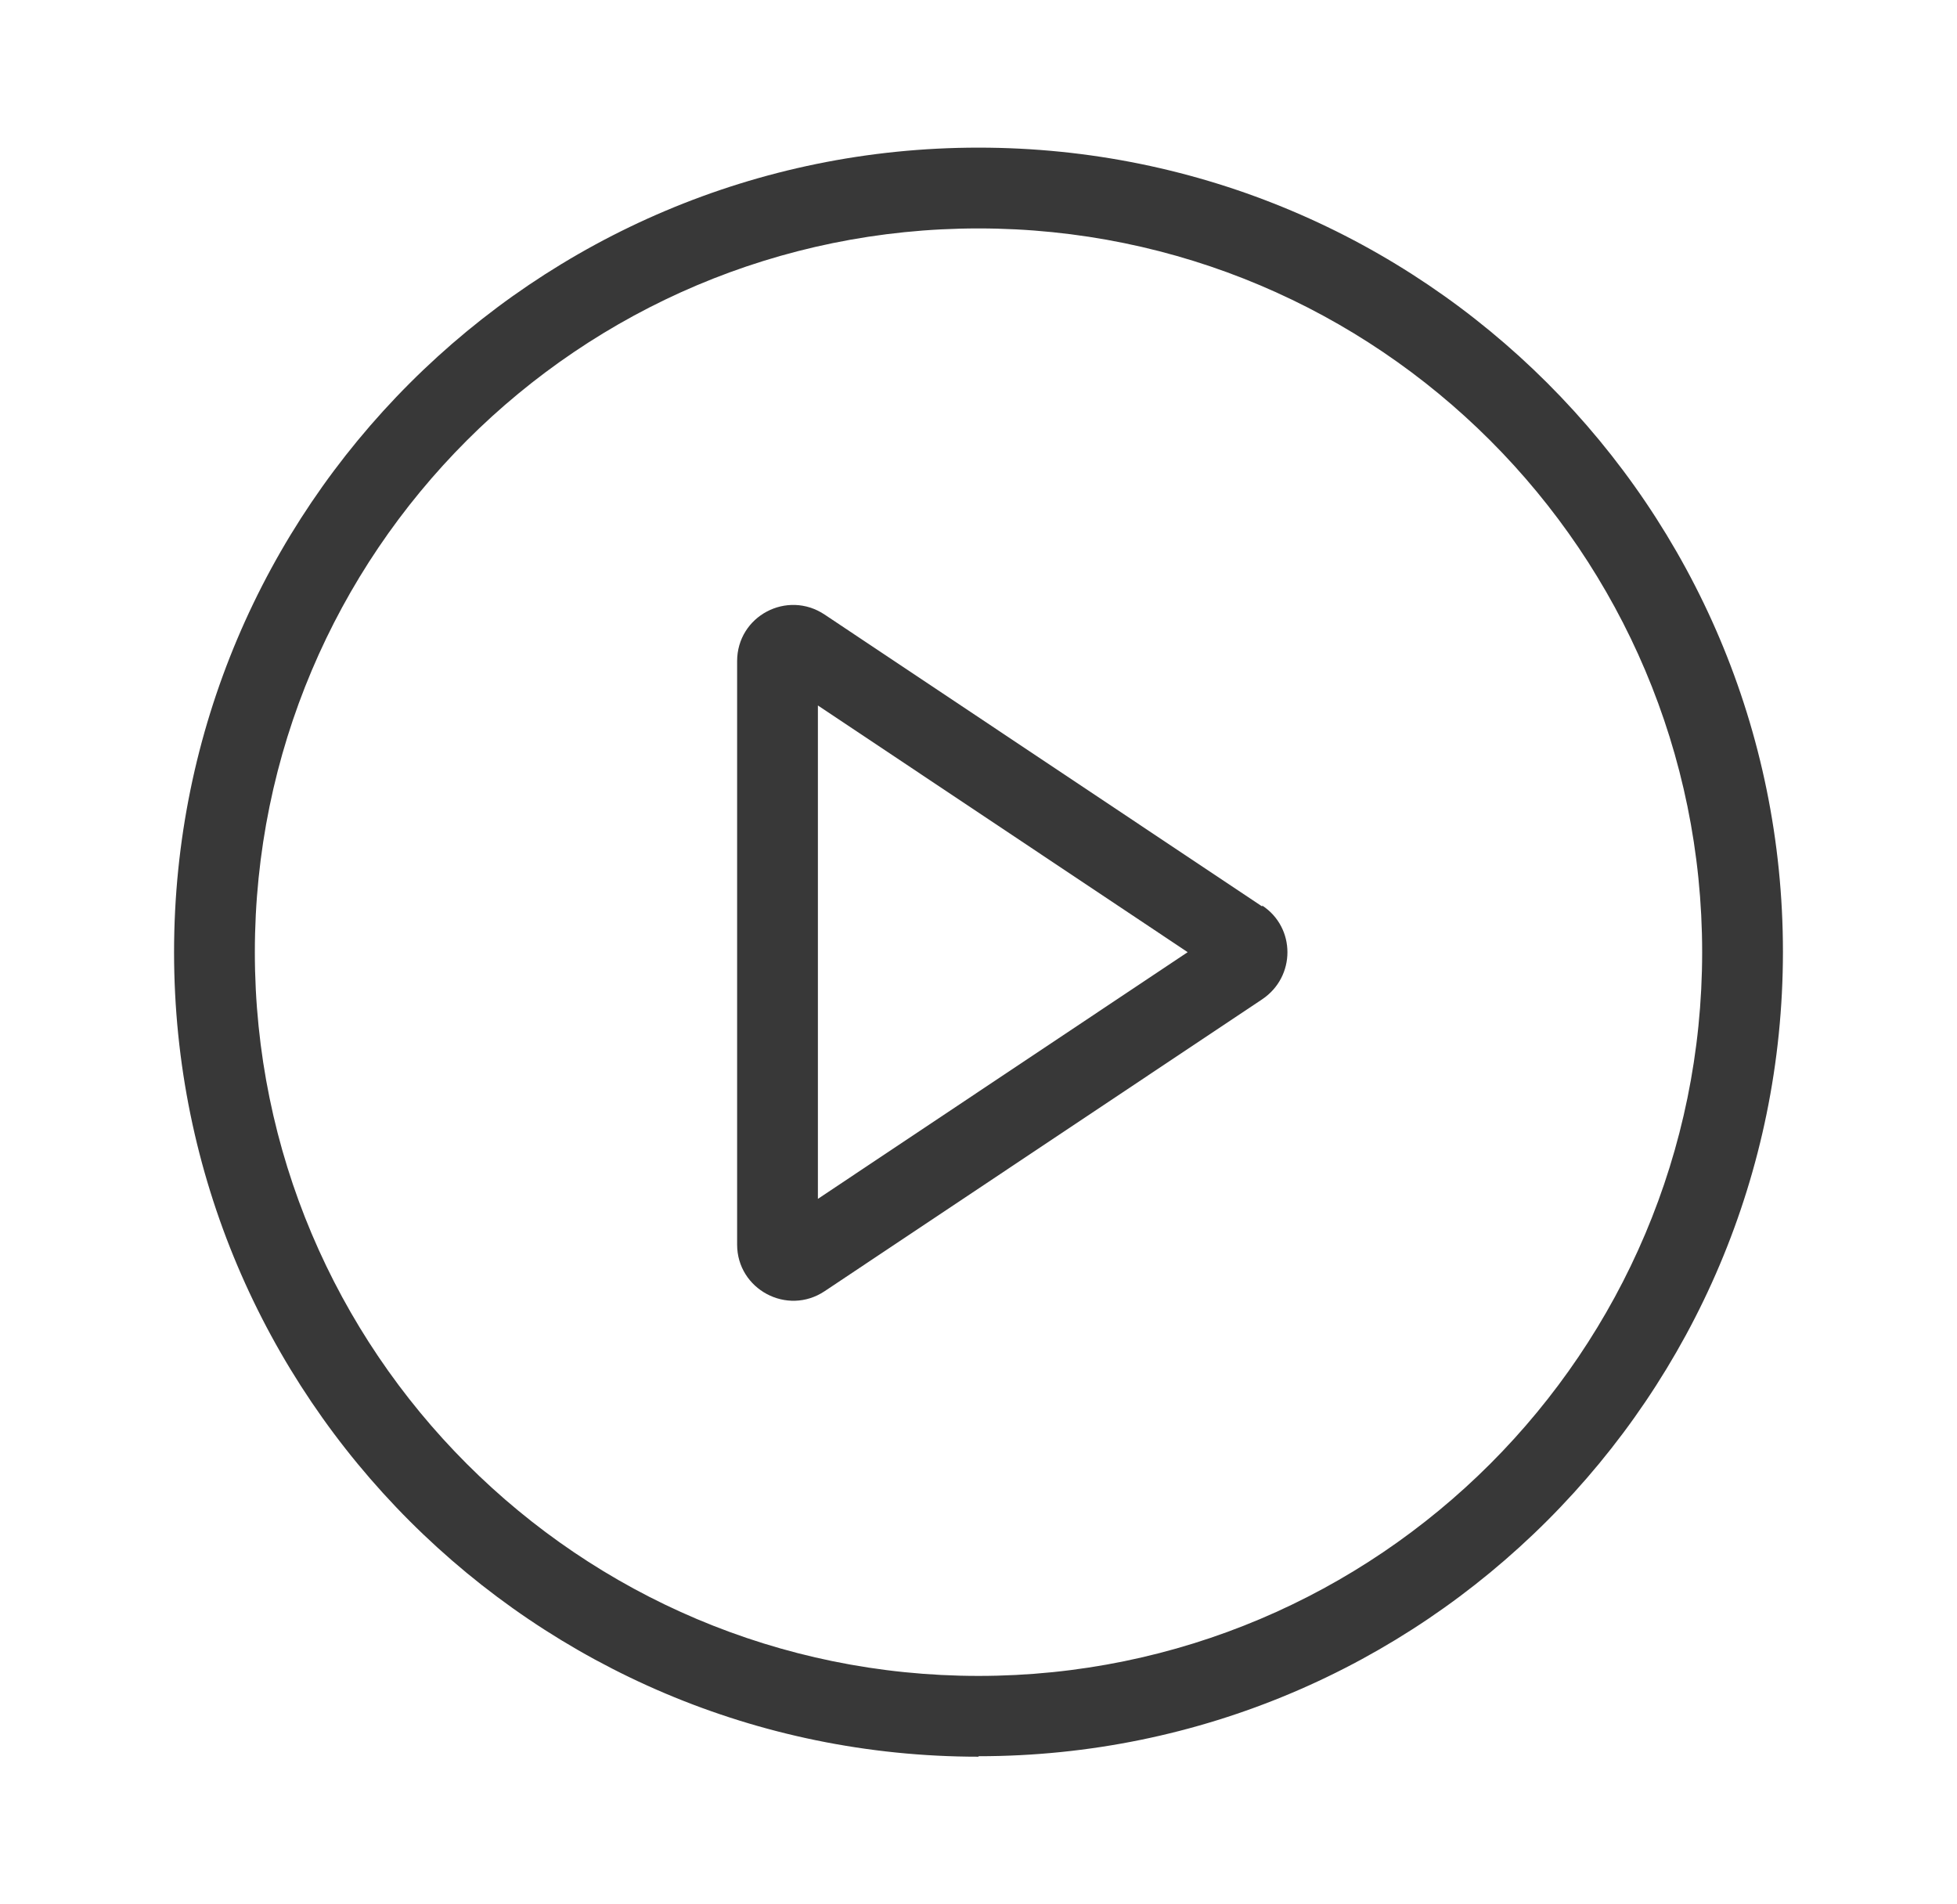
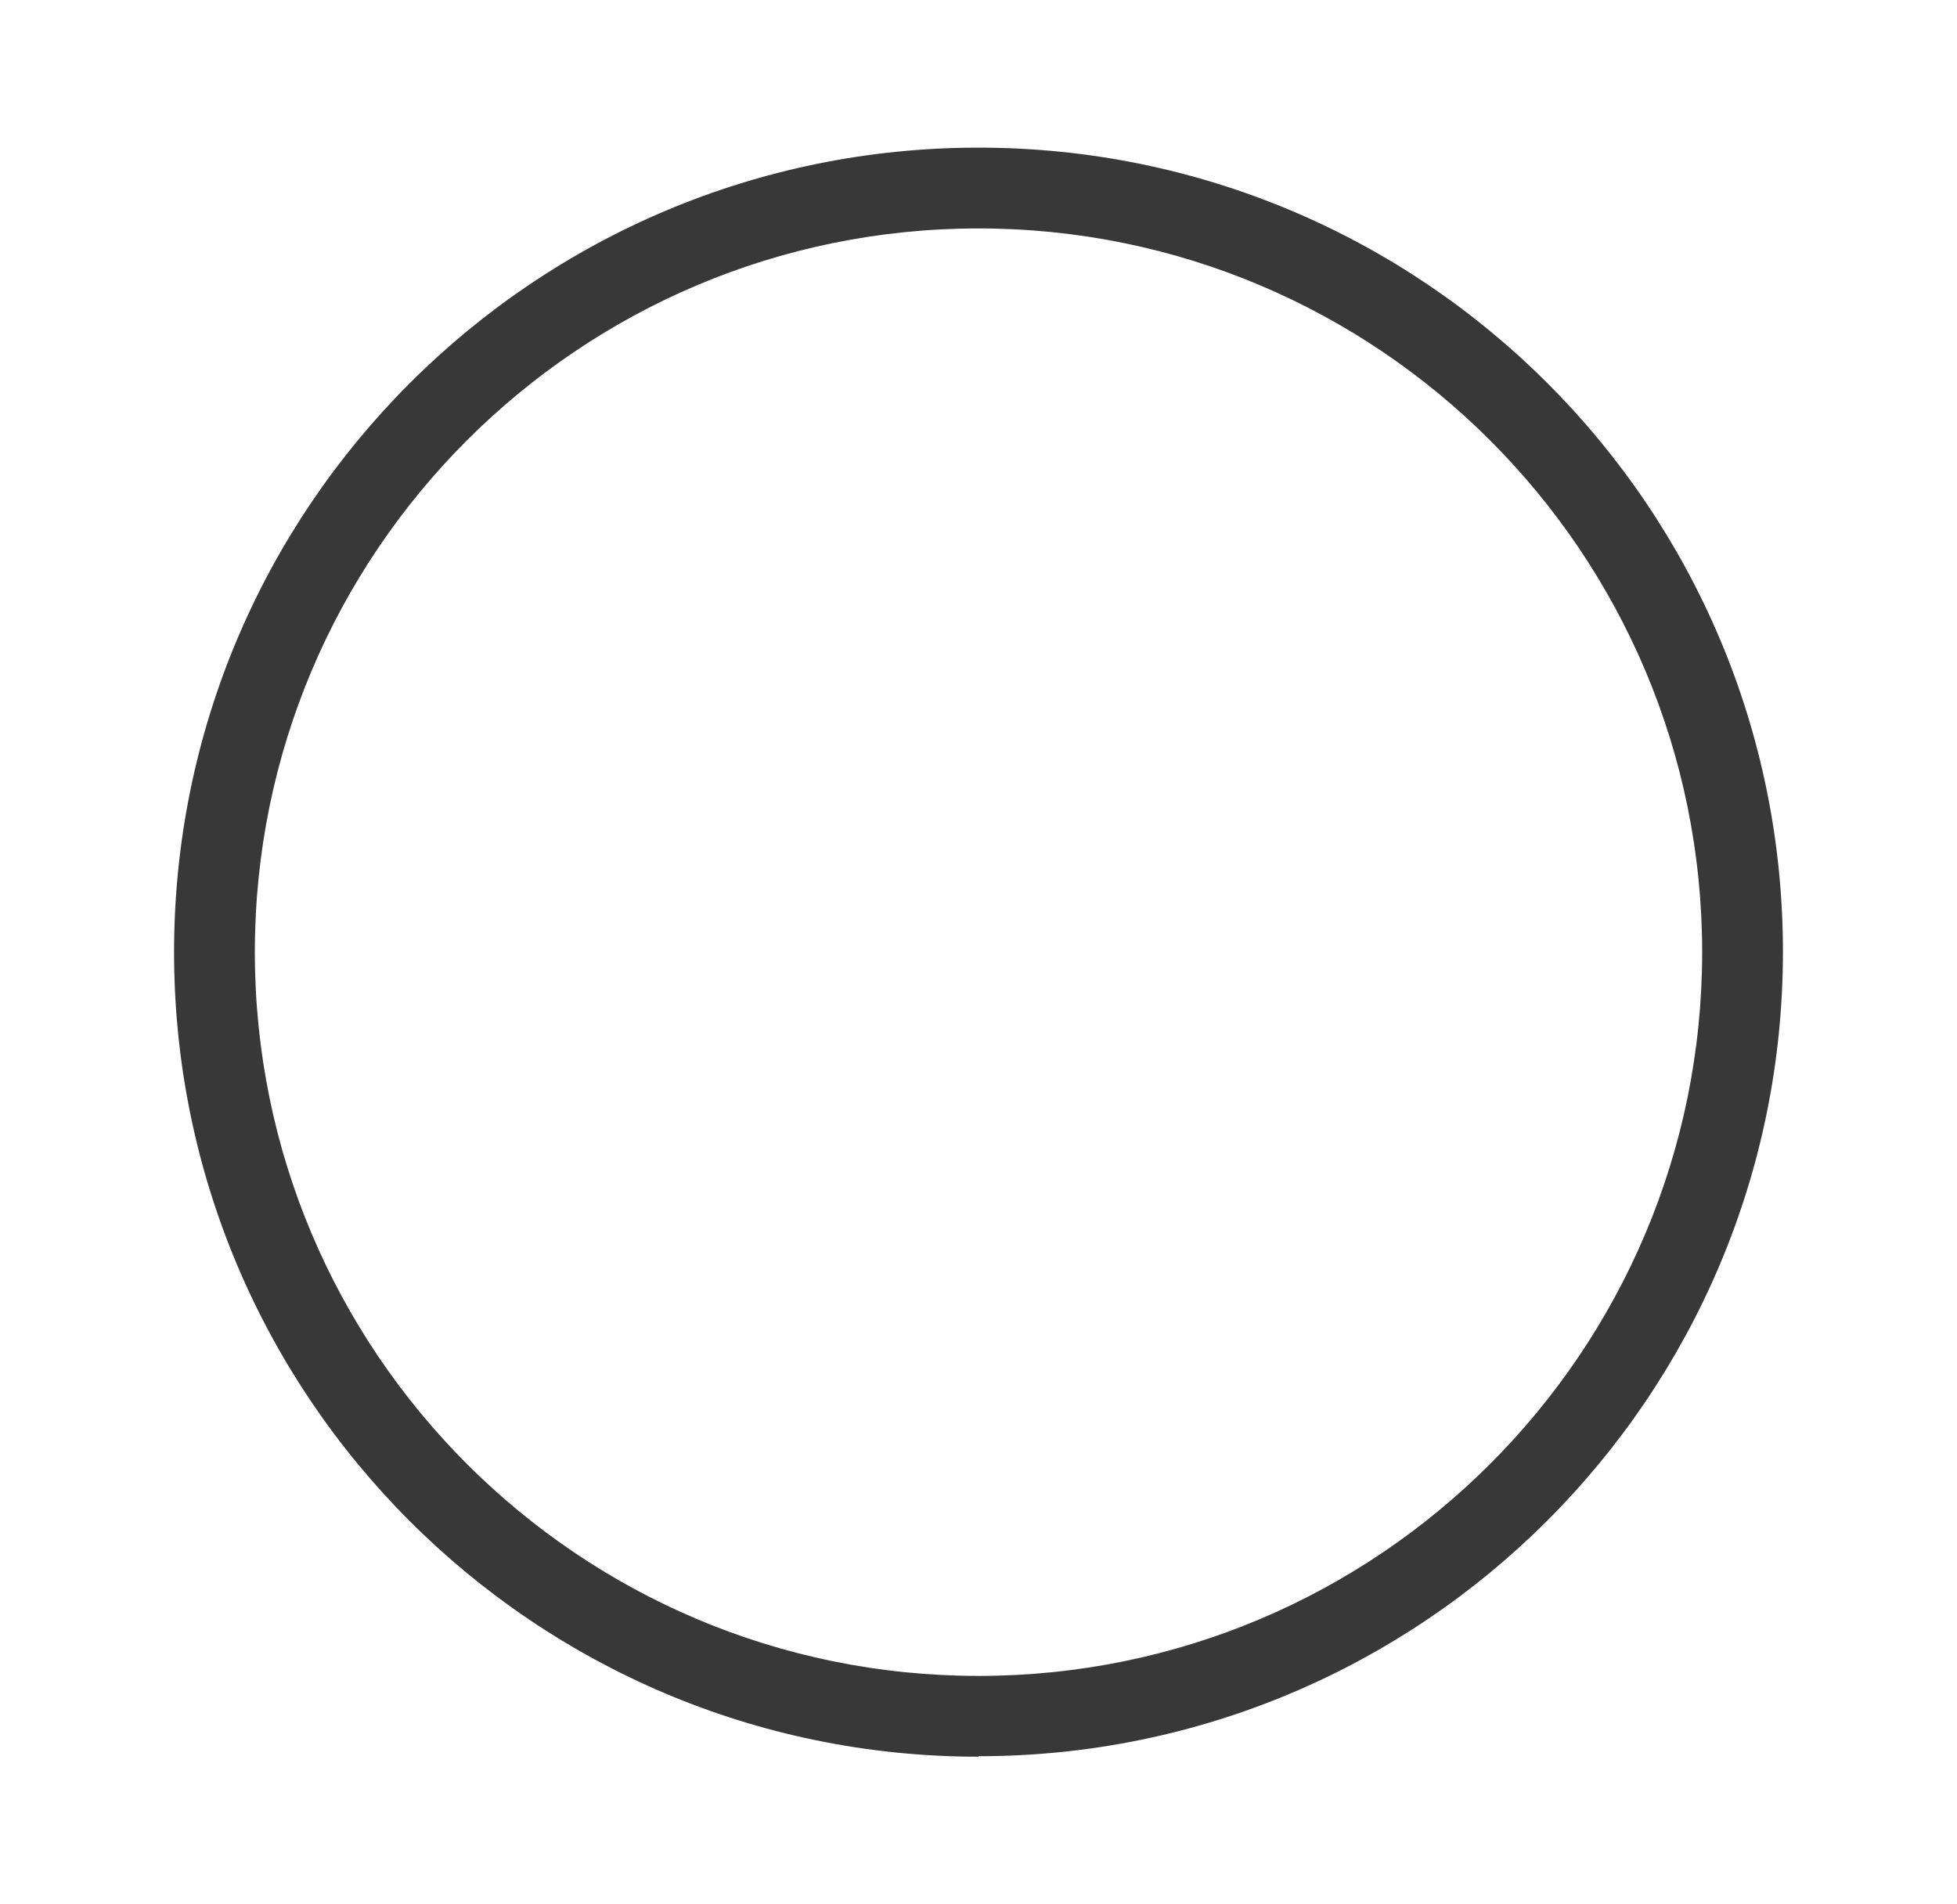
<svg xmlns="http://www.w3.org/2000/svg" id="Layer_1" data-name="Layer 1" viewBox="0 0 40.7 39.6">
  <defs>
    <style>
      .cls-1 {
        fill: #383838;
        fill-rule: evenodd;
        stroke-width: 0px;
      }
    </style>
  </defs>
  <path class="cls-1" d="m20.35,34.85c8.31,0,15.05-6.74,15.05-15.05s-6.74-15.05-15.05-15.05-15.05,6.74-15.05,15.05,6.74,15.05,15.05,15.05Zm0,1.67c9.24,0,16.73-7.49,16.73-16.73S29.59,3.07,20.35,3.07,3.62,10.56,3.62,19.8s7.49,16.73,16.73,16.73Z" />
-   <path class="cls-1" d="m24.7,19.8l-7.69-5.13v10.26l7.69-5.13Zm1.55-.97c.7.46.7,1.48,0,1.95l-9.1,6.07c-.78.52-1.82-.04-1.82-.97v-12.13c0-.94,1.04-1.49,1.82-.97l9.1,6.07Z" />
</svg>